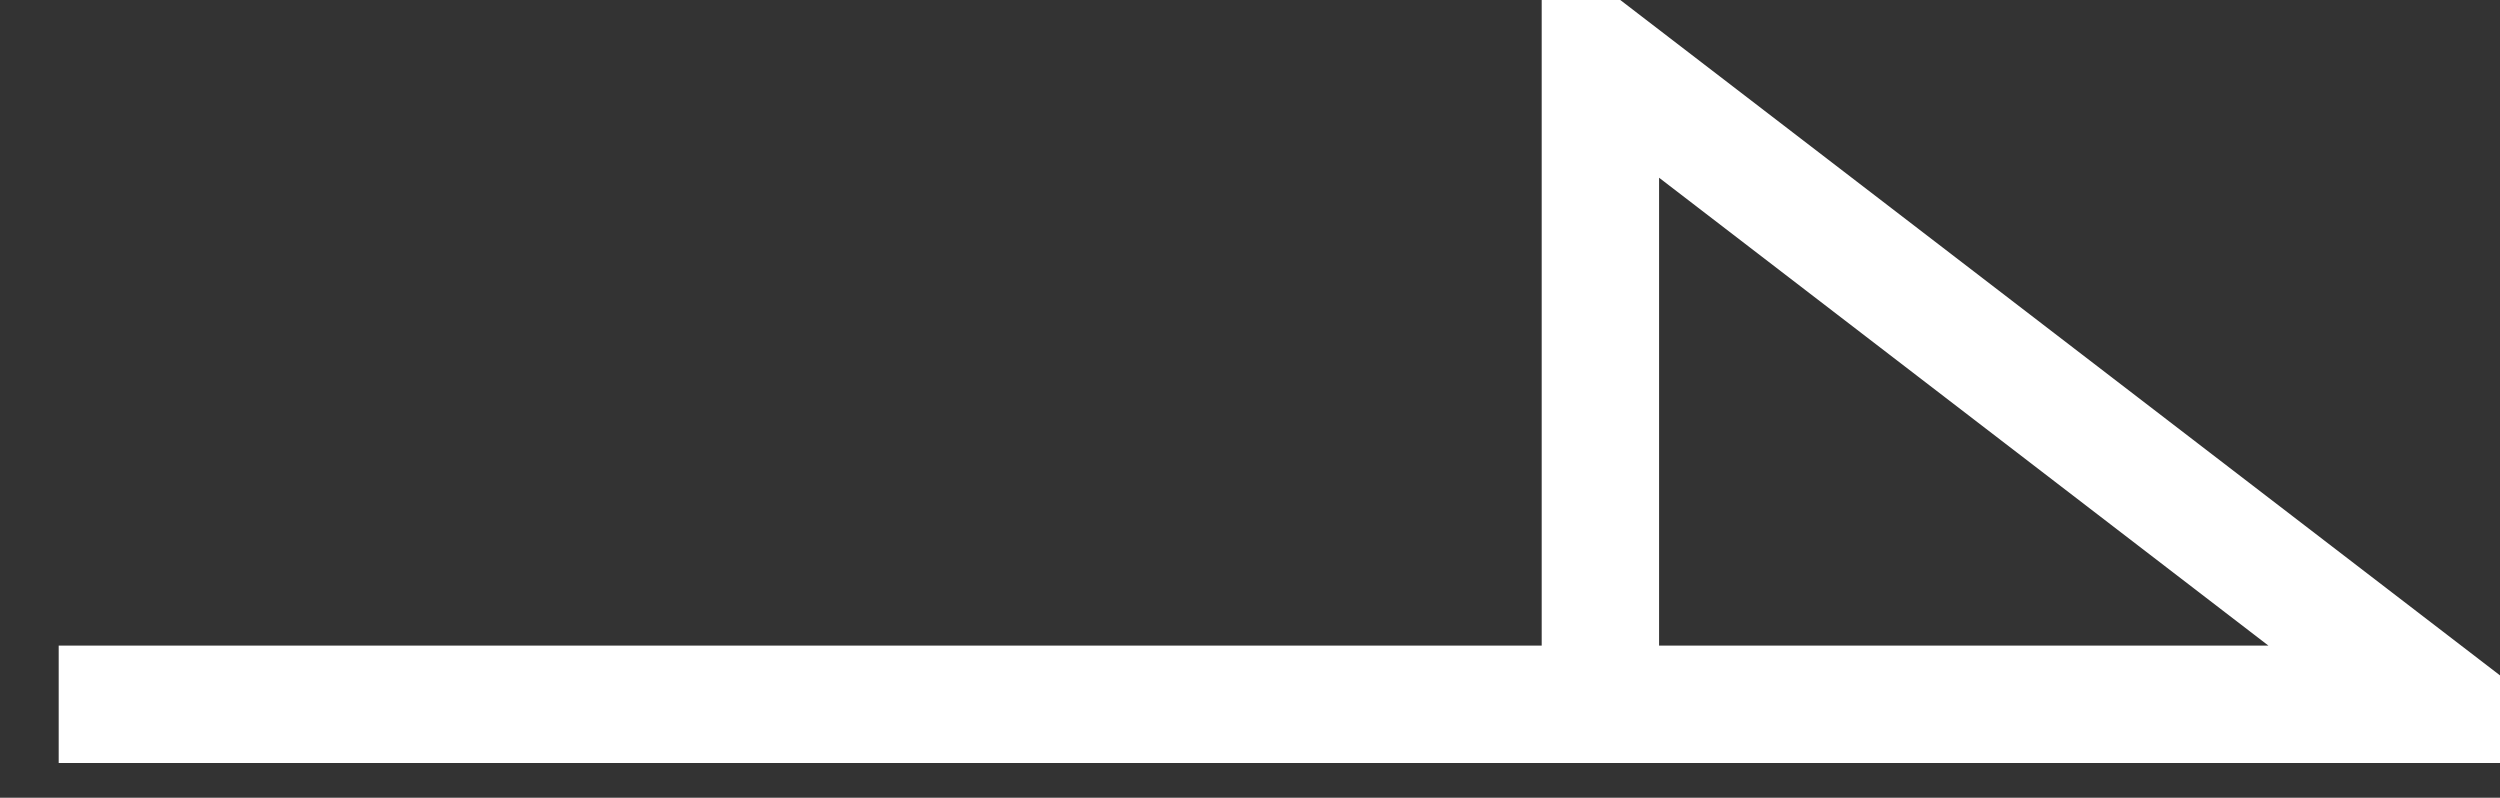
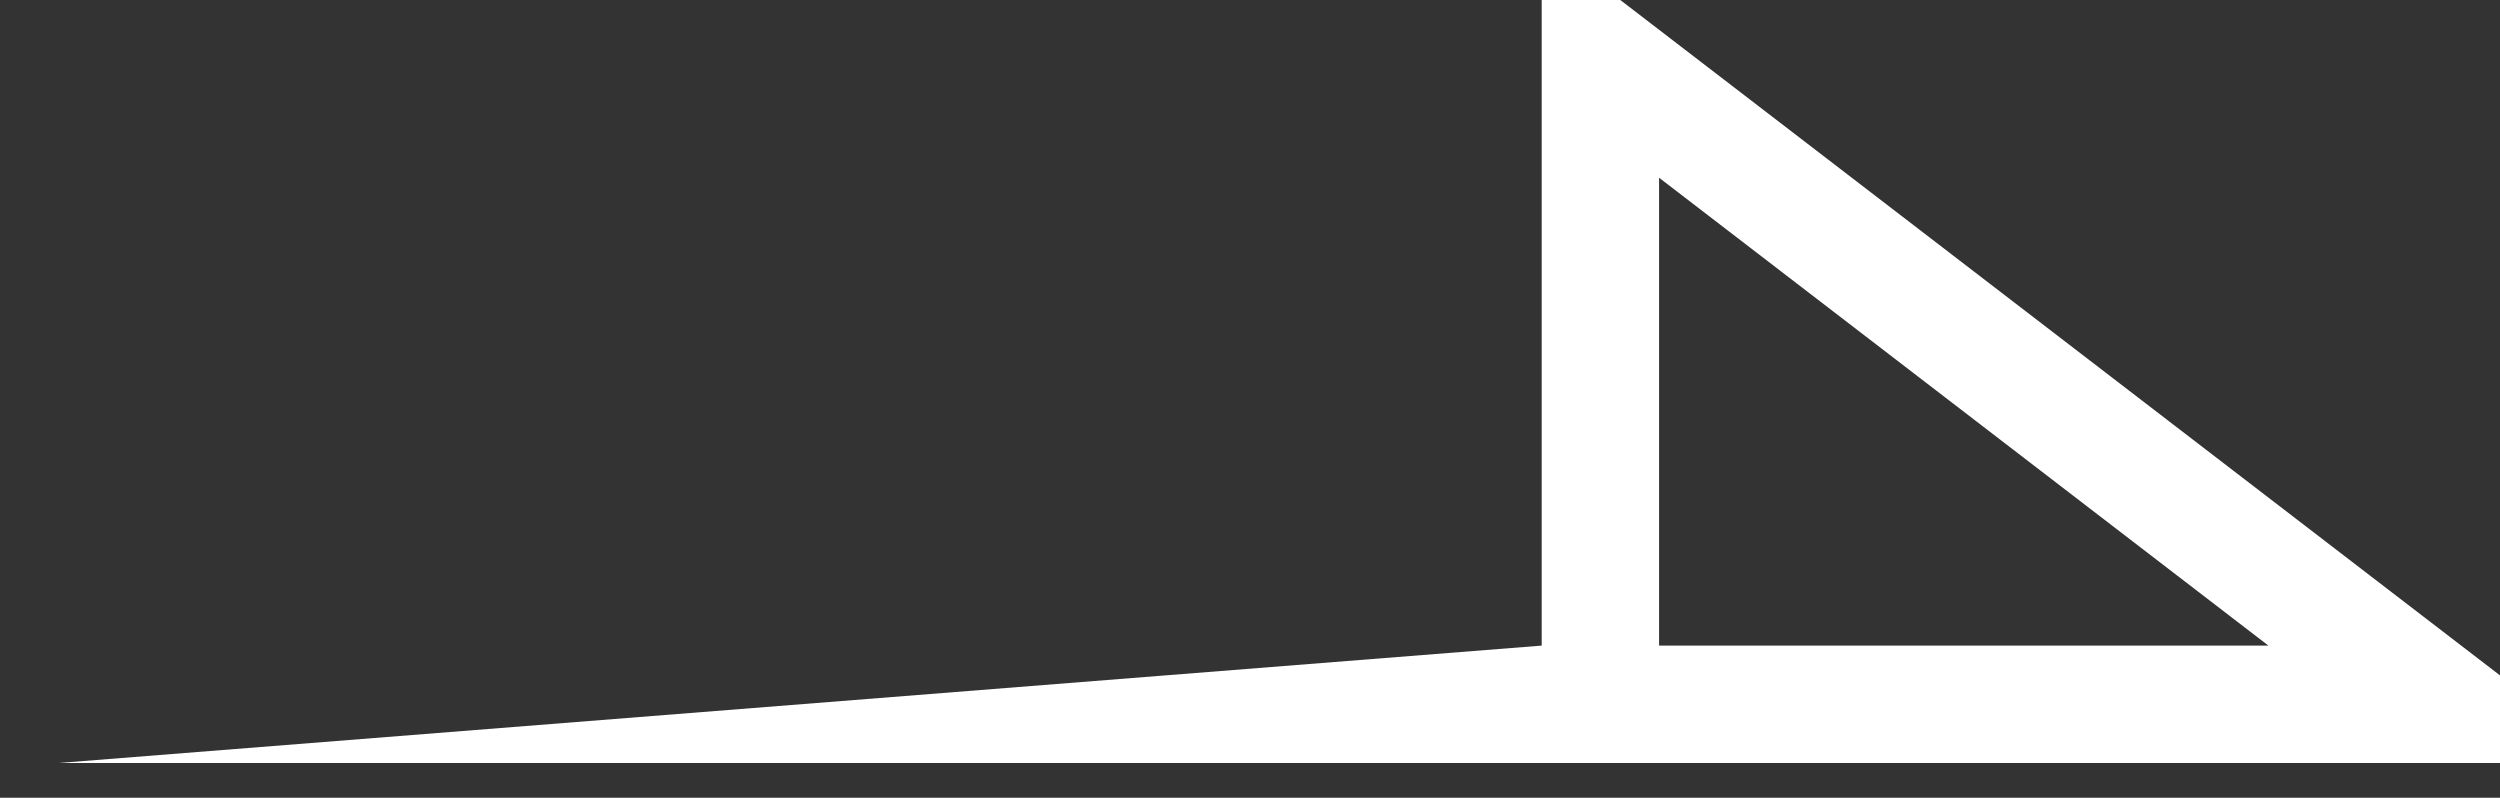
<svg xmlns="http://www.w3.org/2000/svg" fill="none" version="1.1" width="21.298" height="6.796" viewBox="0 0 21.298 6.796">
  <rect x="0" y="0" width="21.298" height="6.796" fill="#333333" stroke="none" />
  <g transform="matrix(-1,0,0,1,41.595,0)">
-     <path d="M28.461,5.5L41.095,5.5L41.095,6.5L19.325,6.5L28.461,-0.514L28.461,5.5ZM27.461,5.5L27.461,1.514L22.27,5.5L27.461,5.5Z" fill-rule="evenodd" fill="#FFFFFF" fill-opacity="1" />
+     <path d="M28.461,5.5L41.095,6.5L19.325,6.5L28.461,-0.514L28.461,5.5ZM27.461,5.5L27.461,1.514L22.27,5.5L27.461,5.5Z" fill-rule="evenodd" fill="#FFFFFF" fill-opacity="1" />
  </g>
</svg>